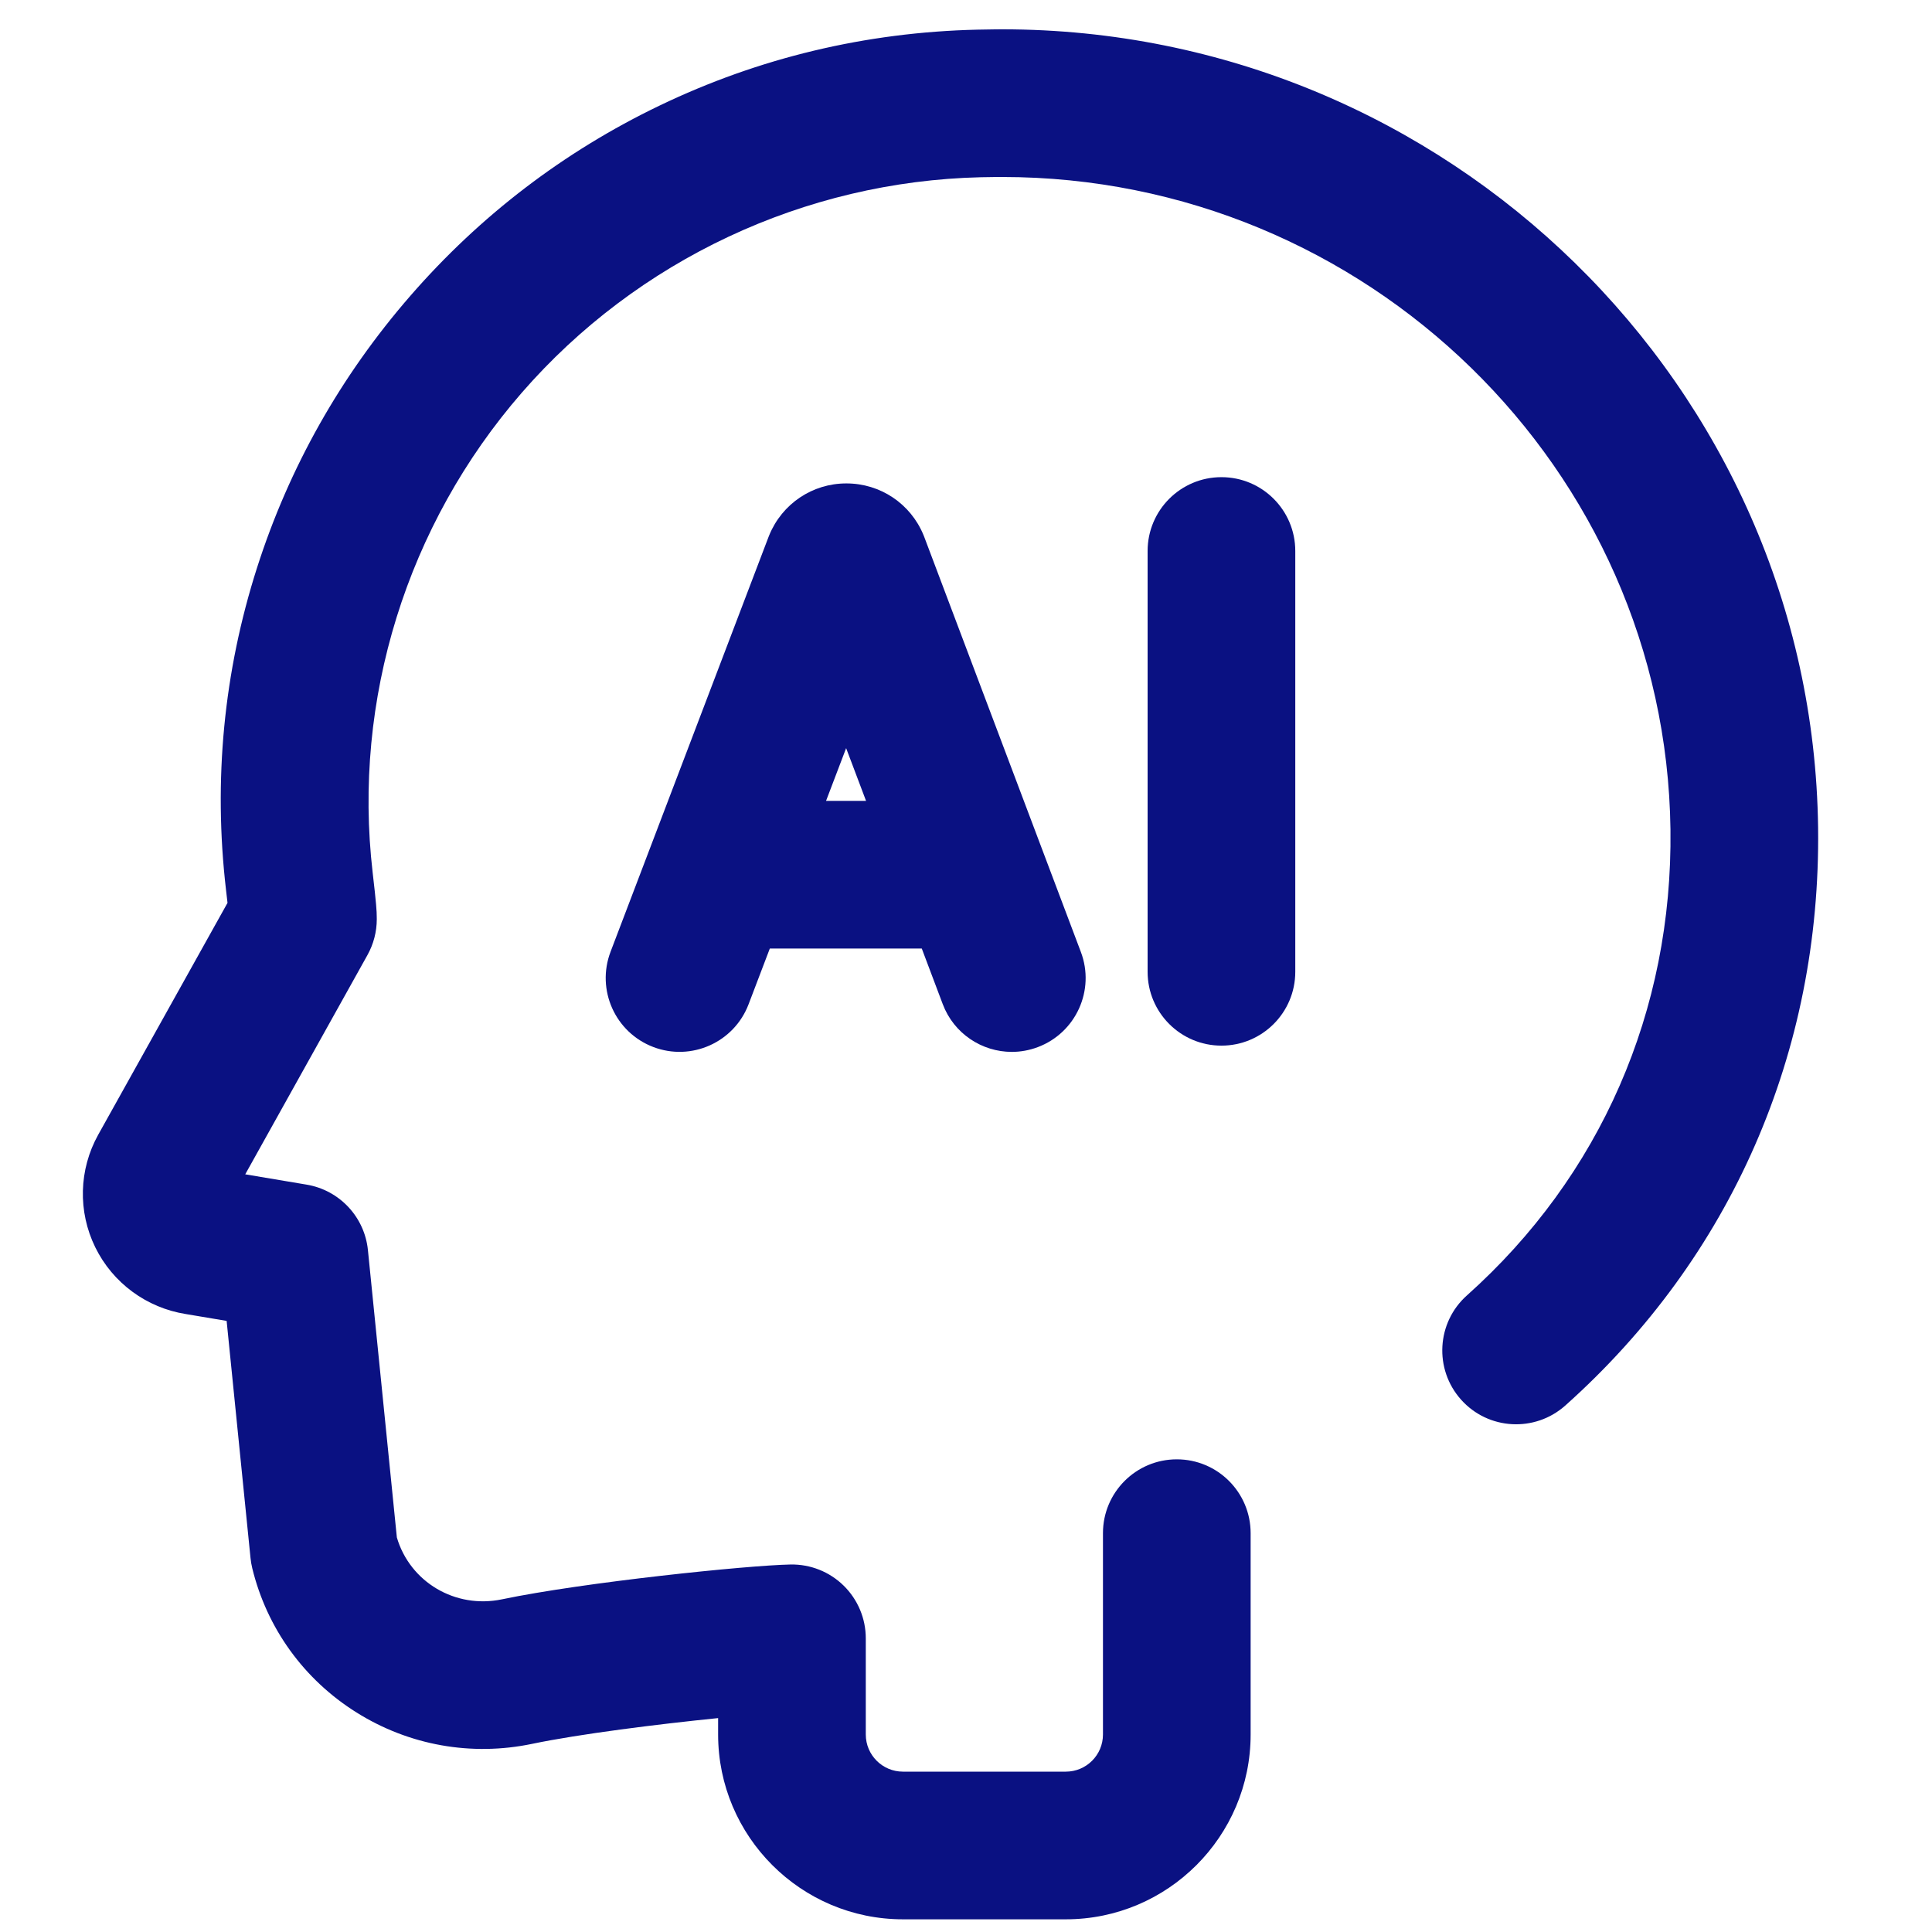
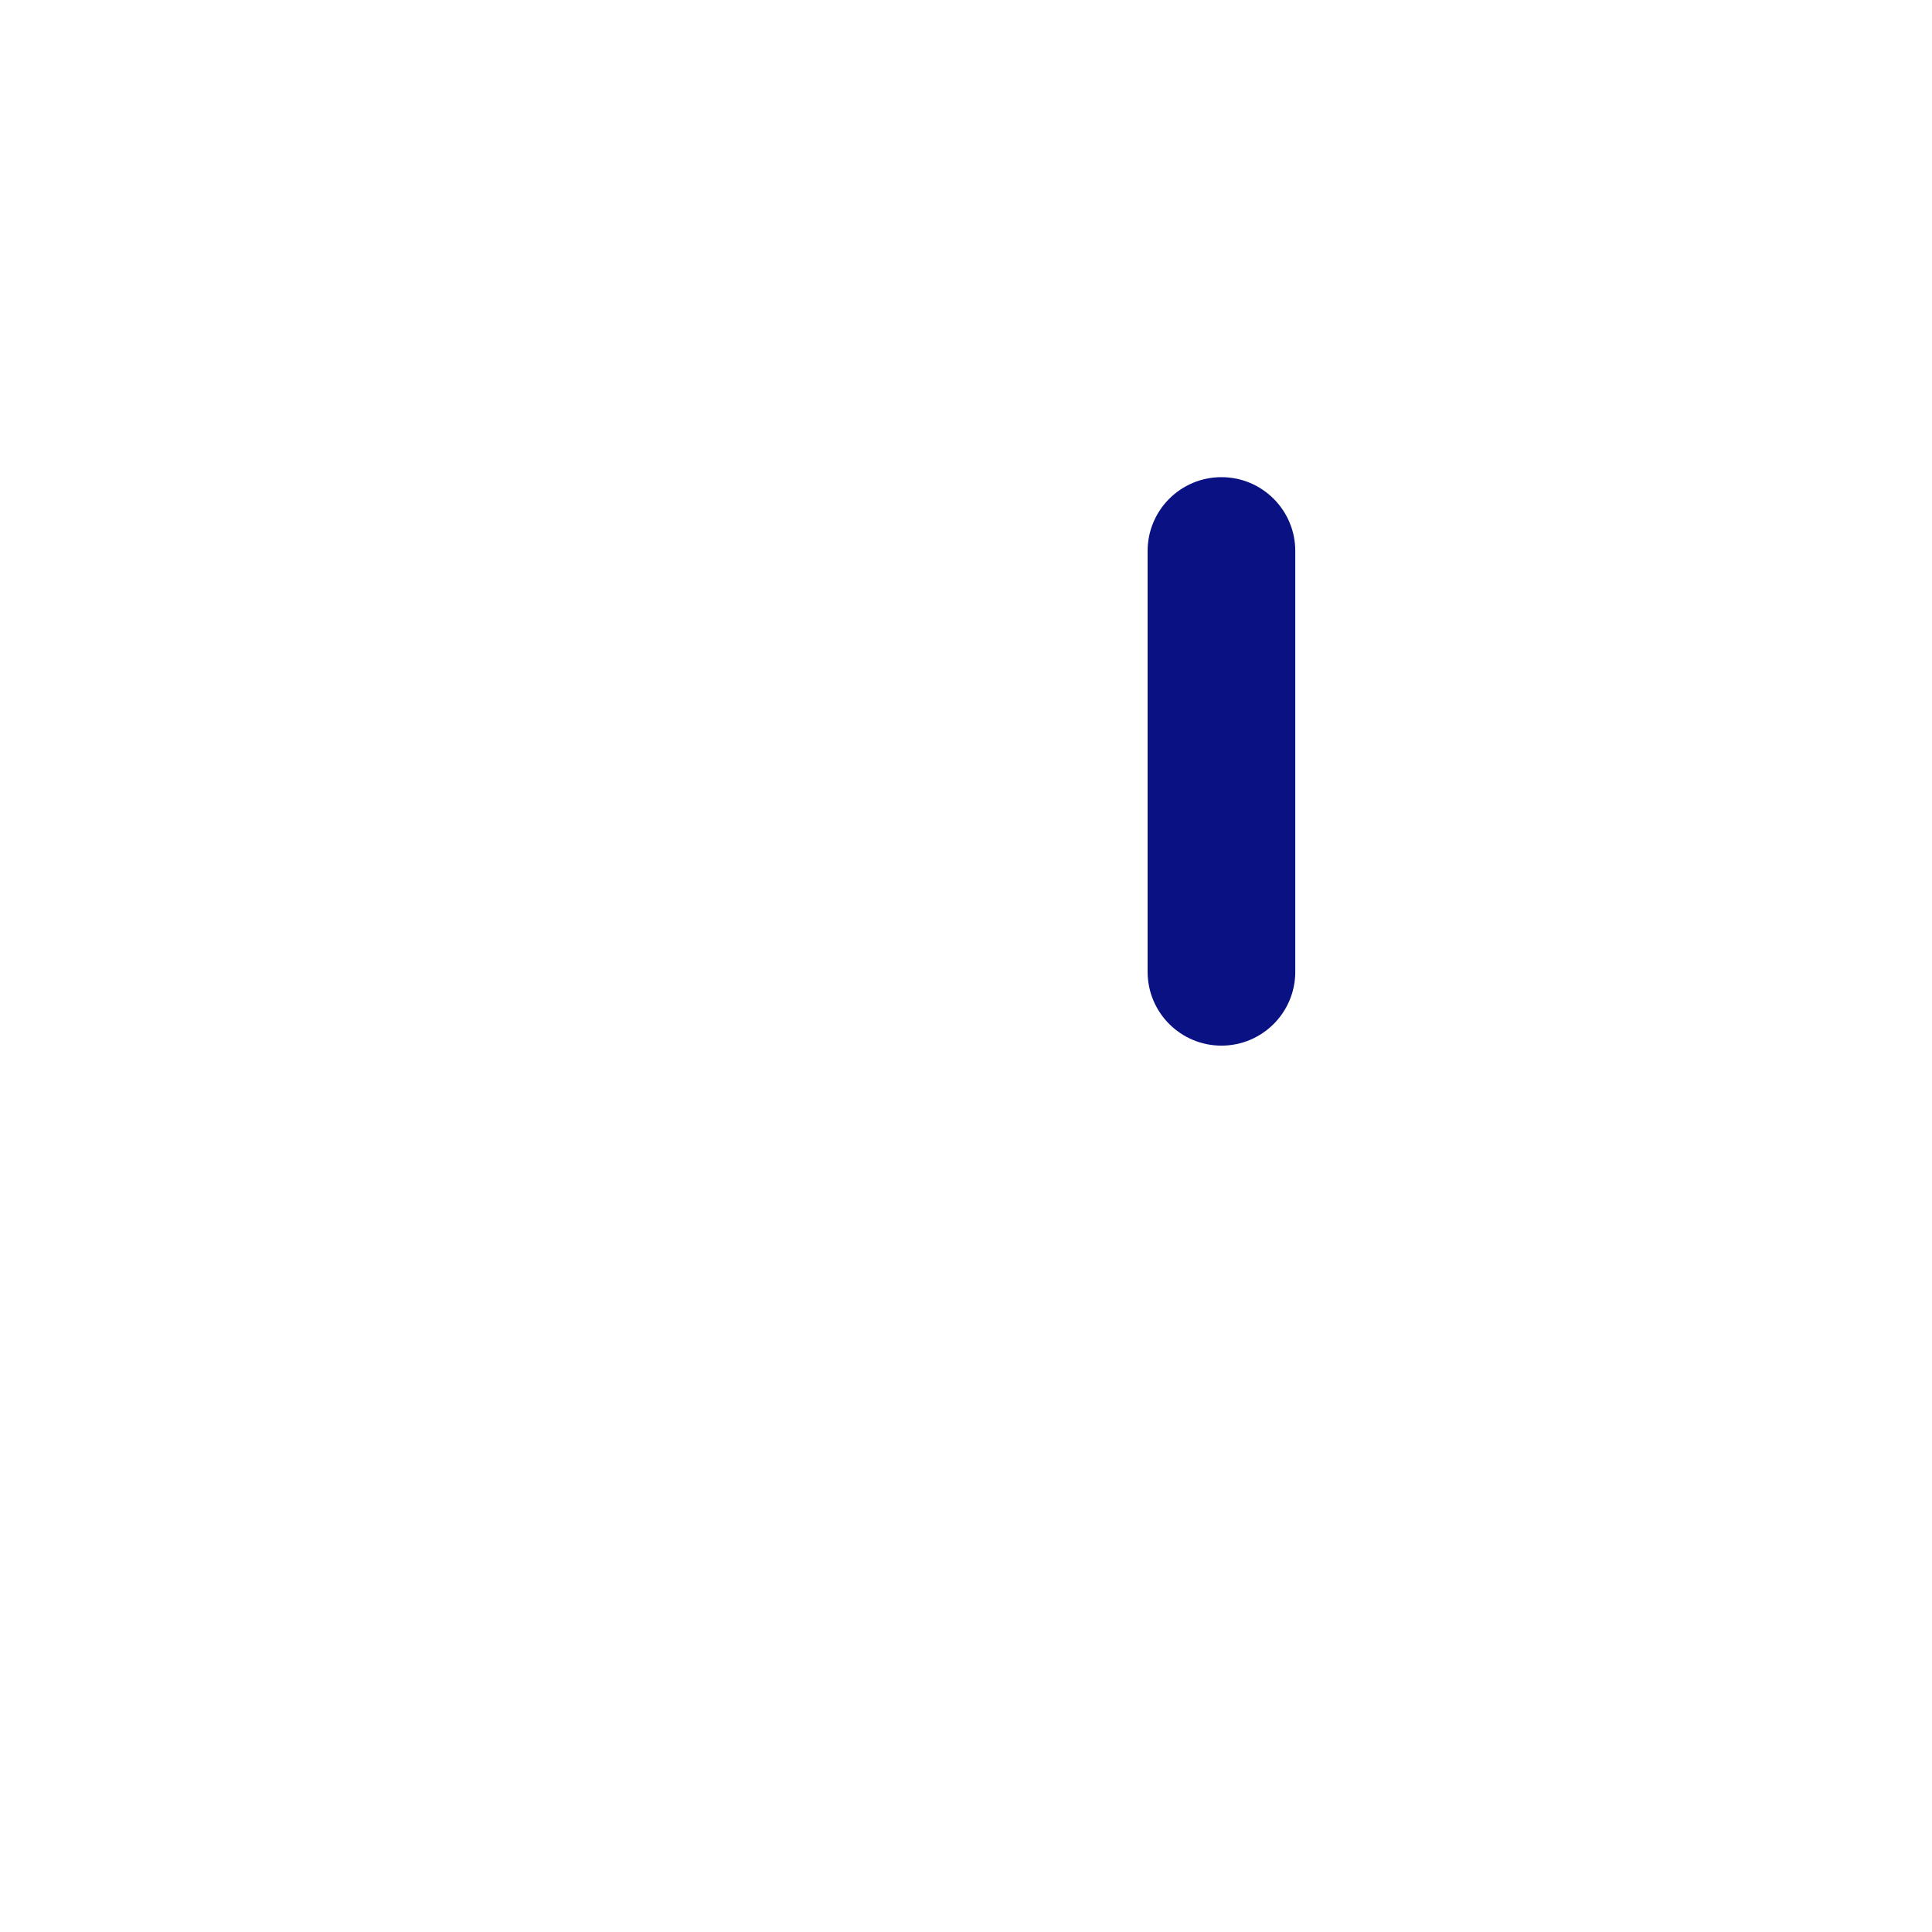
<svg xmlns="http://www.w3.org/2000/svg" width="46" height="46" viewBox="0 0 46 46" fill="none">
  <g clip-path="url(#clip0_1734_2358)">
-     <path d="M4.425 31.287L5.396 31.45L5.965 37.098C5.973 37.178 5.987 37.259 6.006 37.338C6.355 38.769 7.237 39.99 8.491 40.775C9.741 41.557 11.225 41.822 12.671 41.52C13.79 41.286 15.669 41.051 17.098 40.907V41.298C17.098 43.724 19.072 45.698 21.498 45.698H25.377C27.803 45.698 29.777 43.724 29.777 41.298V36.504C29.777 35.533 28.99 34.746 28.019 34.746C27.048 34.746 26.261 35.533 26.261 36.504V41.298C26.261 41.786 25.865 42.182 25.377 42.182H21.498C21.011 42.182 20.614 41.786 20.614 41.298V39.008C20.614 38.536 20.424 38.084 20.088 37.754C19.751 37.423 19.297 37.242 18.824 37.25C17.802 37.269 13.894 37.673 11.952 38.079C10.841 38.311 9.762 37.668 9.449 36.606L8.76 29.764C8.681 28.976 8.084 28.338 7.303 28.206L5.839 27.96L8.748 22.741C8.894 22.479 8.971 22.185 8.971 21.885C8.971 21.867 8.971 21.849 8.97 21.827C8.97 21.703 8.961 21.529 8.873 20.777C8.393 16.662 9.687 12.497 12.422 9.352C15.173 6.188 19.157 4.318 23.353 4.22C23.481 4.217 23.609 4.215 23.738 4.214C23.78 4.214 23.821 4.214 23.863 4.214C32.537 4.214 39.662 11.158 39.773 19.75C39.828 24.064 38.107 28.003 34.927 30.843C34.203 31.489 34.14 32.6 34.787 33.325C35.433 34.049 36.544 34.111 37.269 33.465C41.219 29.938 43.356 25.051 43.288 19.705C43.153 9.193 34.454 0.698 23.863 0.698C23.812 0.698 23.761 0.698 23.71 0.699C23.564 0.7 23.418 0.702 23.271 0.706C20.618 0.767 18.072 1.376 15.704 2.514C13.429 3.607 11.432 5.132 9.769 7.045C8.112 8.951 6.884 11.128 6.12 13.517C5.326 15.999 5.078 18.579 5.381 21.185C5.396 21.309 5.408 21.412 5.417 21.497L2.338 27.018C1.877 27.846 1.851 28.847 2.268 29.697C2.684 30.546 3.489 31.139 4.425 31.287Z" fill="#0A1182" />
-     <path d="M21.988 12.739C21.68 11.992 20.96 11.51 20.152 11.51C20.152 11.51 20.151 11.51 20.15 11.51C19.342 11.51 18.622 11.995 18.315 12.743C18.31 12.756 18.305 12.769 18.299 12.783L14.537 22.661C14.192 23.568 14.647 24.583 15.555 24.929C16.462 25.274 17.477 24.819 17.823 23.912L18.329 22.584H21.947L22.446 23.907C22.711 24.611 23.38 25.045 24.091 25.045C24.297 25.045 24.507 25.008 24.711 24.931C25.619 24.588 26.078 23.574 25.735 22.666L22.007 12.787C22.001 12.771 21.995 12.755 21.988 12.739ZM19.668 19.068L20.146 17.813L20.62 19.068H19.668Z" fill="#0A1182" />
    <path d="M29.082 11.361C28.111 11.361 27.324 12.148 27.324 13.119V23.138C27.324 24.109 28.111 24.896 29.082 24.896C30.053 24.896 30.84 24.109 30.84 23.138V13.119C30.84 12.148 30.053 11.361 29.082 11.361Z" fill="#0A1182" />
  </g>
  <defs>
    <clipPath id="clip0_1734_2358">
      <rect width="45" height="45" fill="white" transform="translate(0.133 0.698)" />
    </clipPath>
  </defs>
</svg>